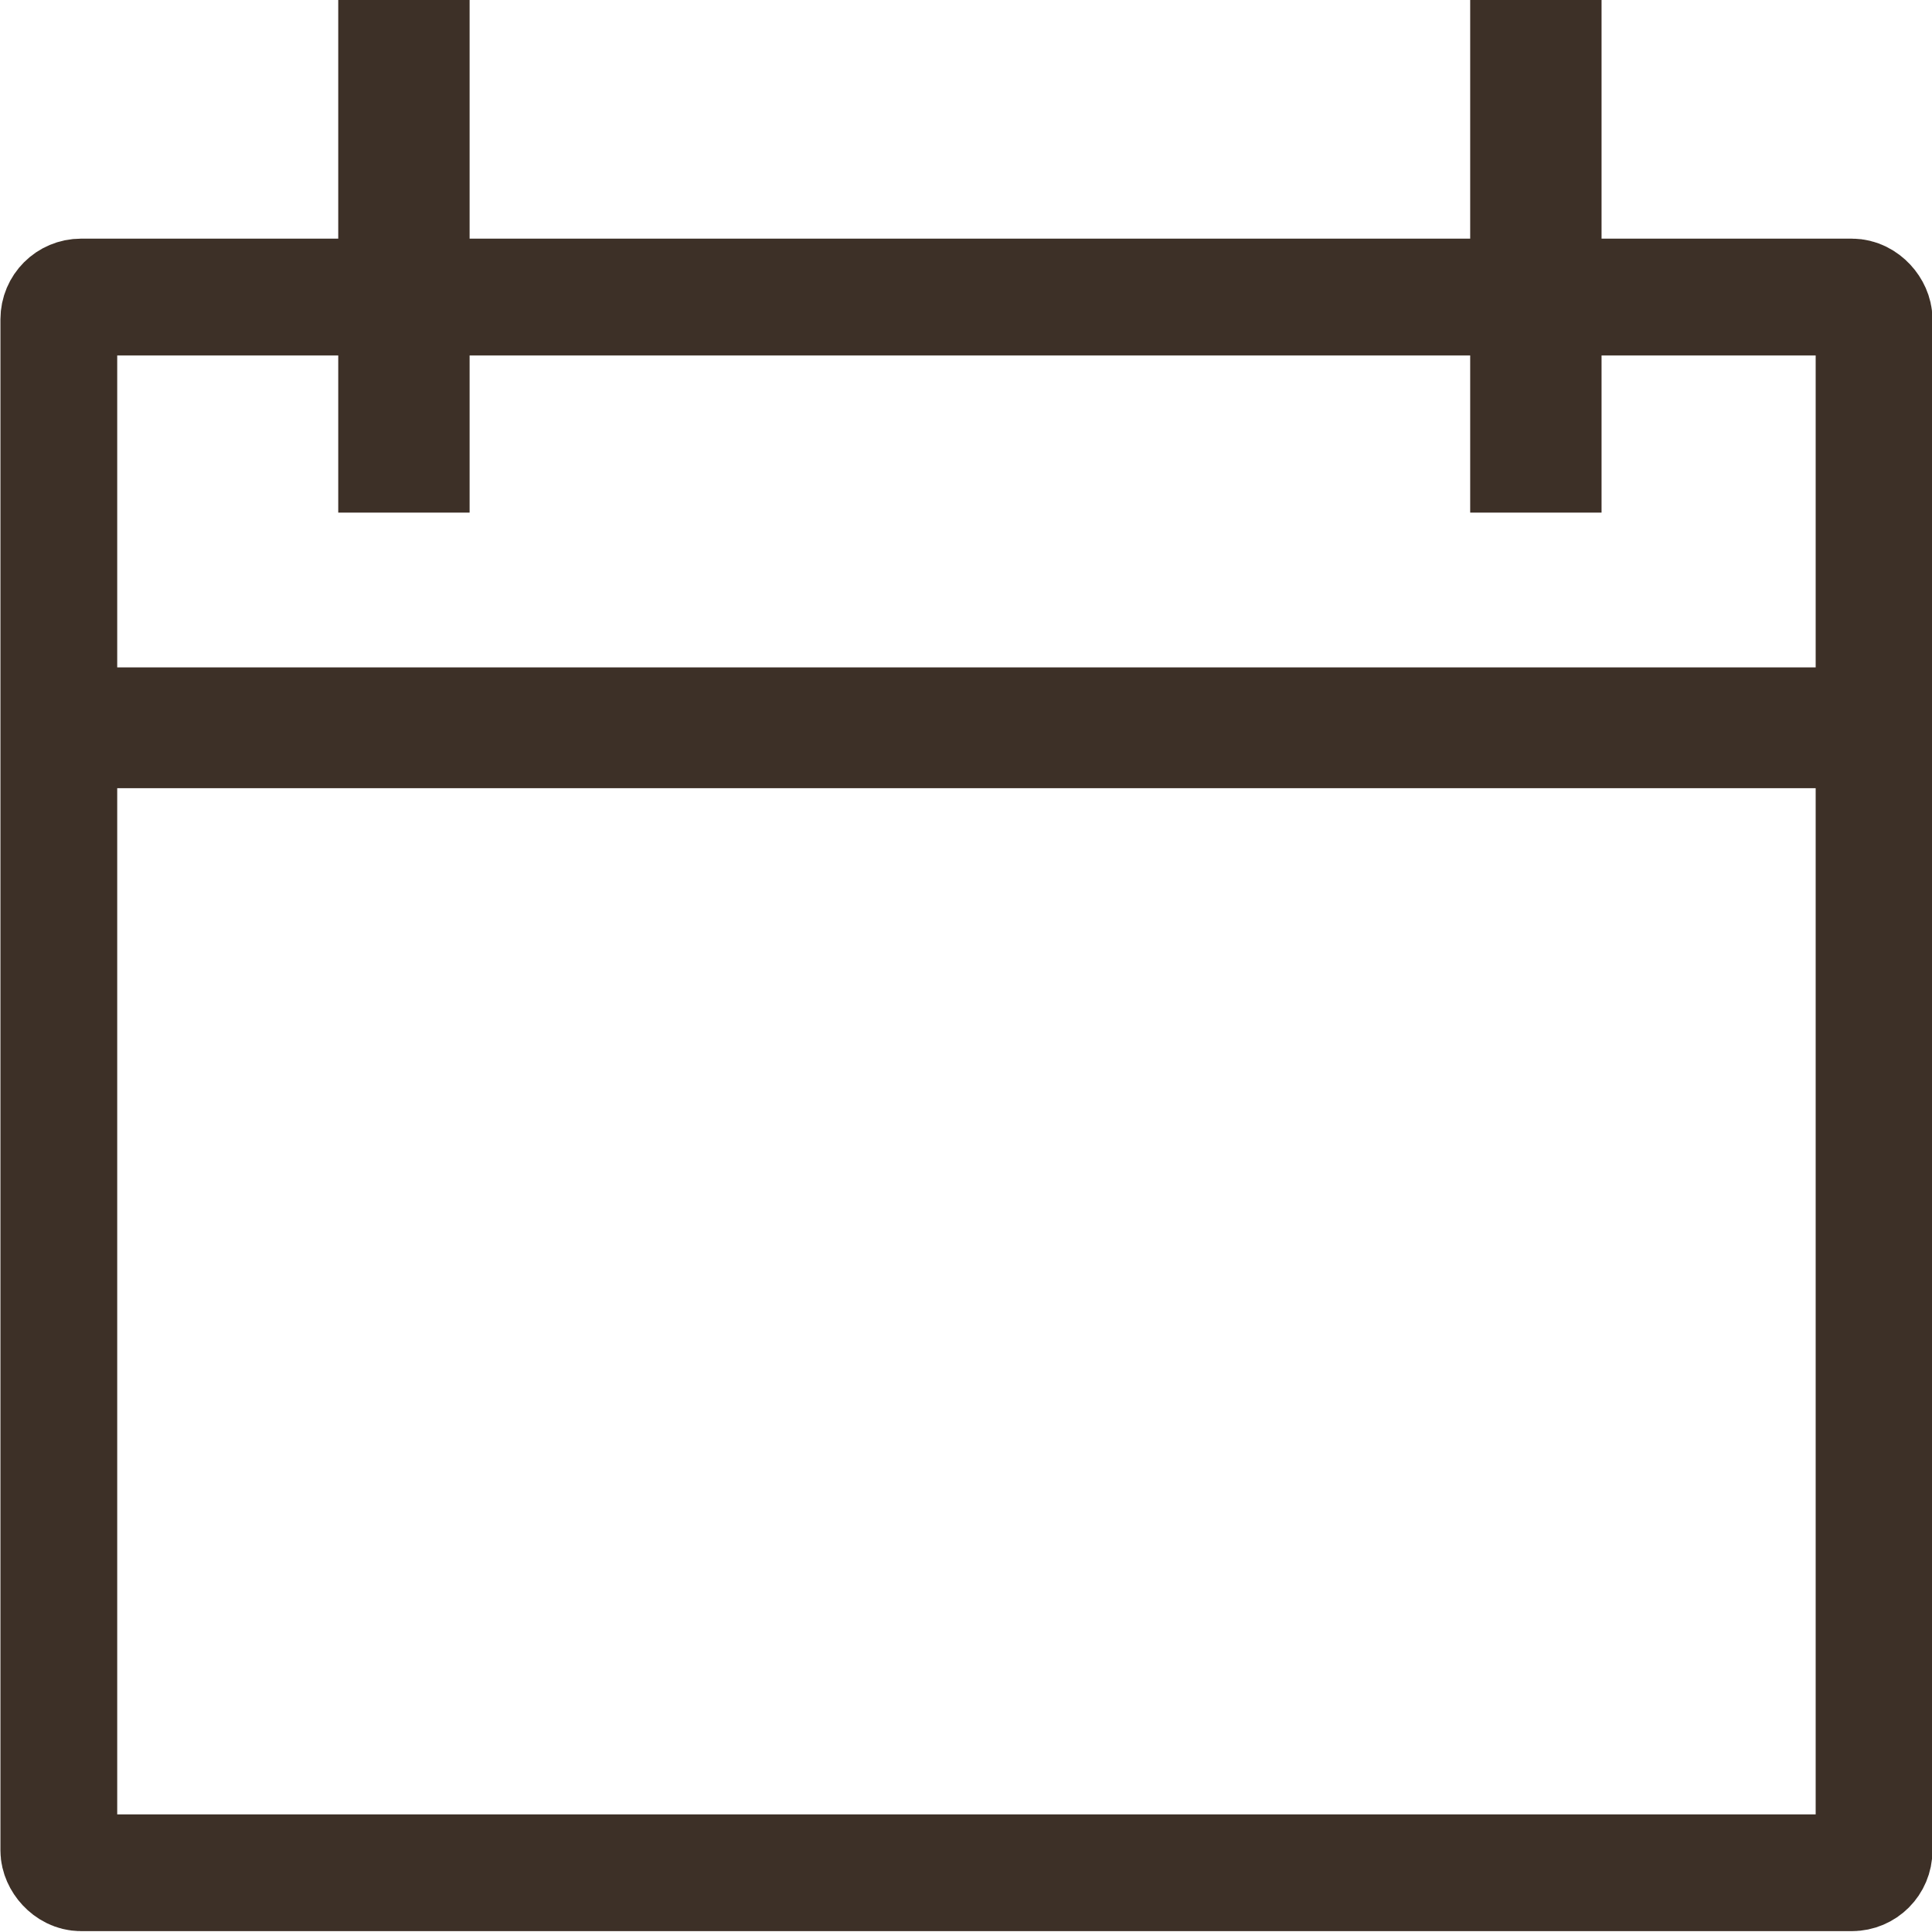
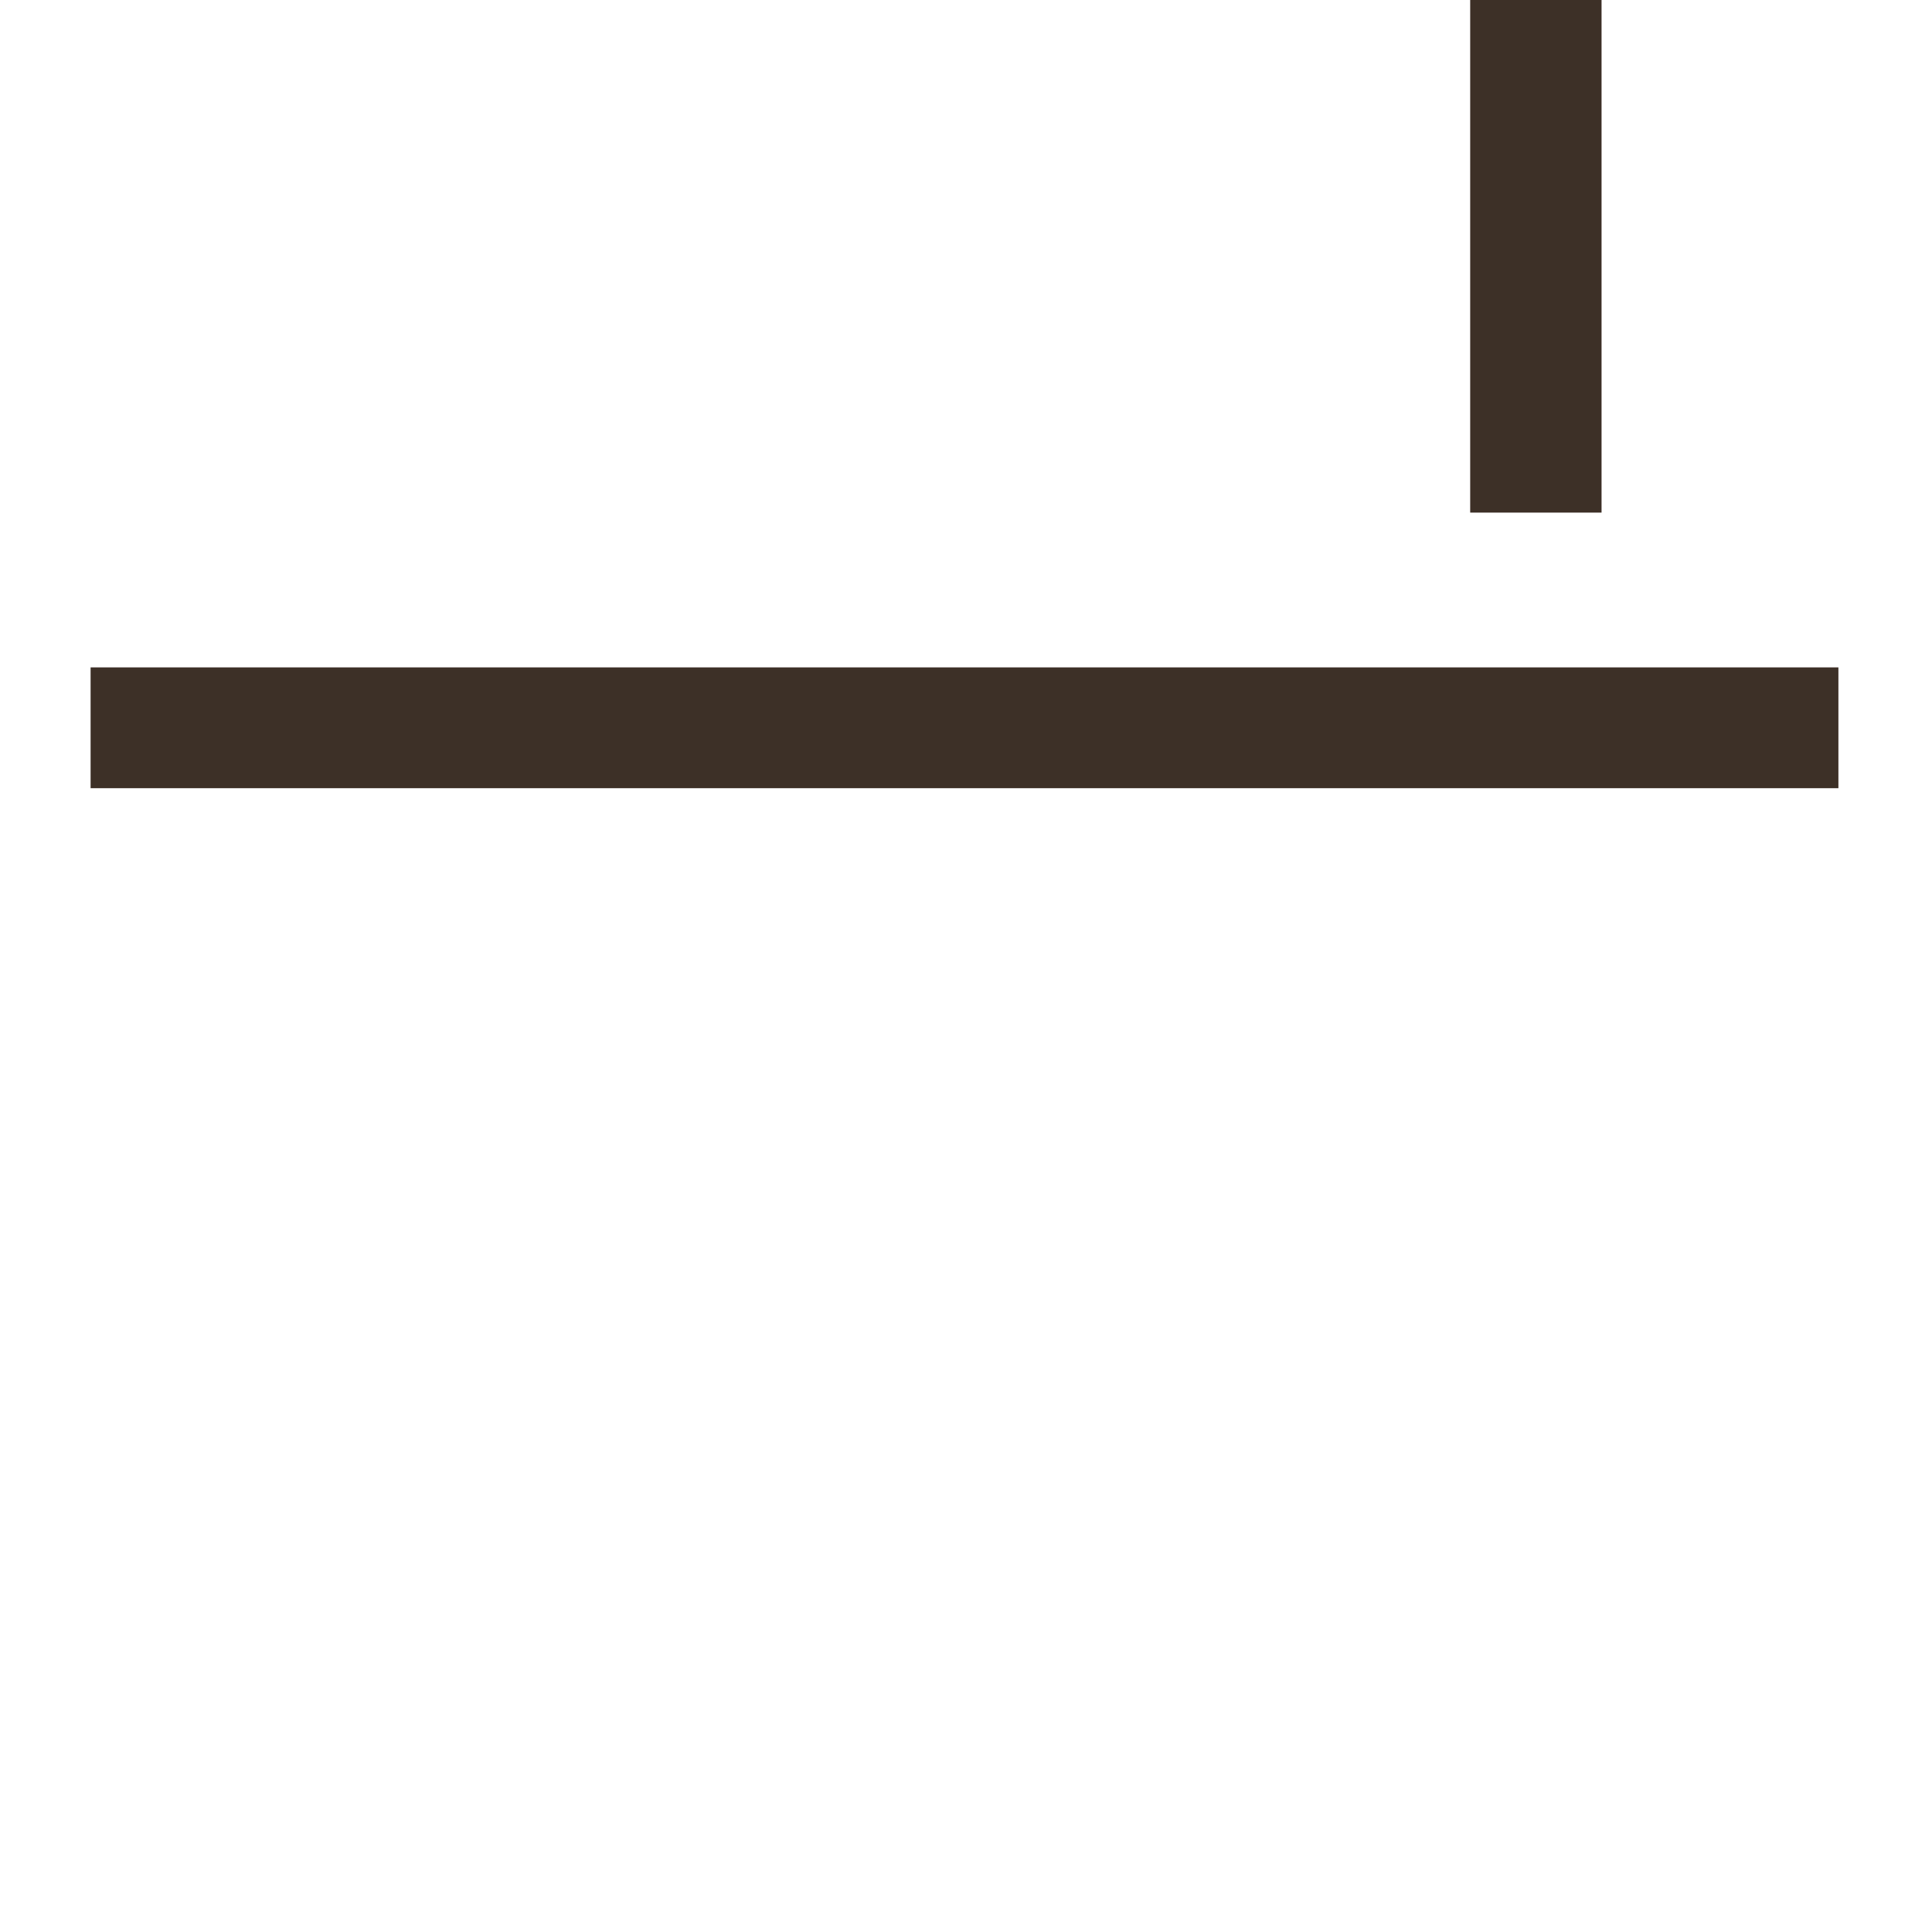
<svg xmlns="http://www.w3.org/2000/svg" xmlns:ns1="http://sodipodi.sourceforge.net/DTD/sodipodi-0.dtd" xmlns:ns2="http://www.inkscape.org/namespaces/inkscape" version="1.1" id="svg833" width="511.793" height="511.793" viewBox="0 0 511.793 511.793" ns1:docname="calendar-icon.svg" ns2:version="0.92.4 (5da689c313, 2019-01-14)">
  <defs id="defs837">
    <marker ns2:stockid="Arrow1Lstart" orient="auto" refY="0.0" refX="0.0" id="Arrow1Lstart" style="overflow:visible" ns2:isstock="true">
      <path id="path873" d="M 0.0,0.0 L 5.0,-5.0 L -12.5,0.0 L 5.0,5.0 L 0.0,0.0 z " style="fill-rule:evenodd;stroke:#000000;stroke-width:1.0pt" transform="scale(0.8) translate(12.5,0)" />
    </marker>
  </defs>
  <ns1:namedview pagecolor="#ffffff" bordercolor="#666666" borderopacity="1" objecttolerance="10" gridtolerance="10" guidetolerance="10" ns2:pageopacity="0" ns2:pageshadow="2" ns2:window-width="1920" ns2:window-height="1013" id="namedview835" showgrid="false" showguides="true" ns2:guide-bbox="true" ns2:zoom="0.5" ns2:cx="355.27838" ns2:cy="334.52986" ns2:window-x="-9" ns2:window-y="-9" ns2:window-maximized="1" ns2:current-layer="g841" />
  <g ns2:groupmode="layer" ns2:label="Image" id="g841" transform="translate(1.33,-0.161)">
-     <rect style="opacity:1;fill:none;fill-opacity:1;stroke:#3d3027;stroke-width:30.934;stroke-miterlimit:4.2;stroke-dasharray:none;stroke-opacity:1" id="rect823" width="480.862" height="417.411" x="14.253" y="78.847" ry="5.881" />
    <rect style="opacity:1;fill:none;fill-opacity:1;stroke:none;stroke-width:32;stroke-miterlimit:4;stroke-dasharray:none;stroke-opacity:1" id="rect825" width="462.448" height="96.874" x="19.883" y="105.368" ry="5.609" />
    <path style="fill:none;stroke:#3d3027;stroke-width:32;stroke-linecap:butt;stroke-linejoin:miter;stroke-miterlimit:4;stroke-dasharray:none;stroke-opacity:1" d="M 485.67,192.954 H 22.67" id="path831" ns2:connector-curvature="0" />
-     <path style="fill:none;stroke:#3d3027;stroke-width:34.799;stroke-linecap:butt;stroke-linejoin:miter;stroke-miterlimit:4;stroke-dasharray:none;stroke-opacity:1" d="M 105.67,-0.046 V 135.954" id="path833" ns2:connector-curvature="0" />
    <path style="fill:none;stroke:#3d3027;stroke-width:34.799;stroke-linecap:butt;stroke-linejoin:miter;stroke-miterlimit:4;stroke-dasharray:none;stroke-opacity:1" d="M 405.527,-0.046 V 135.954" id="path833-0" ns2:connector-curvature="0" />
  </g>
</svg>